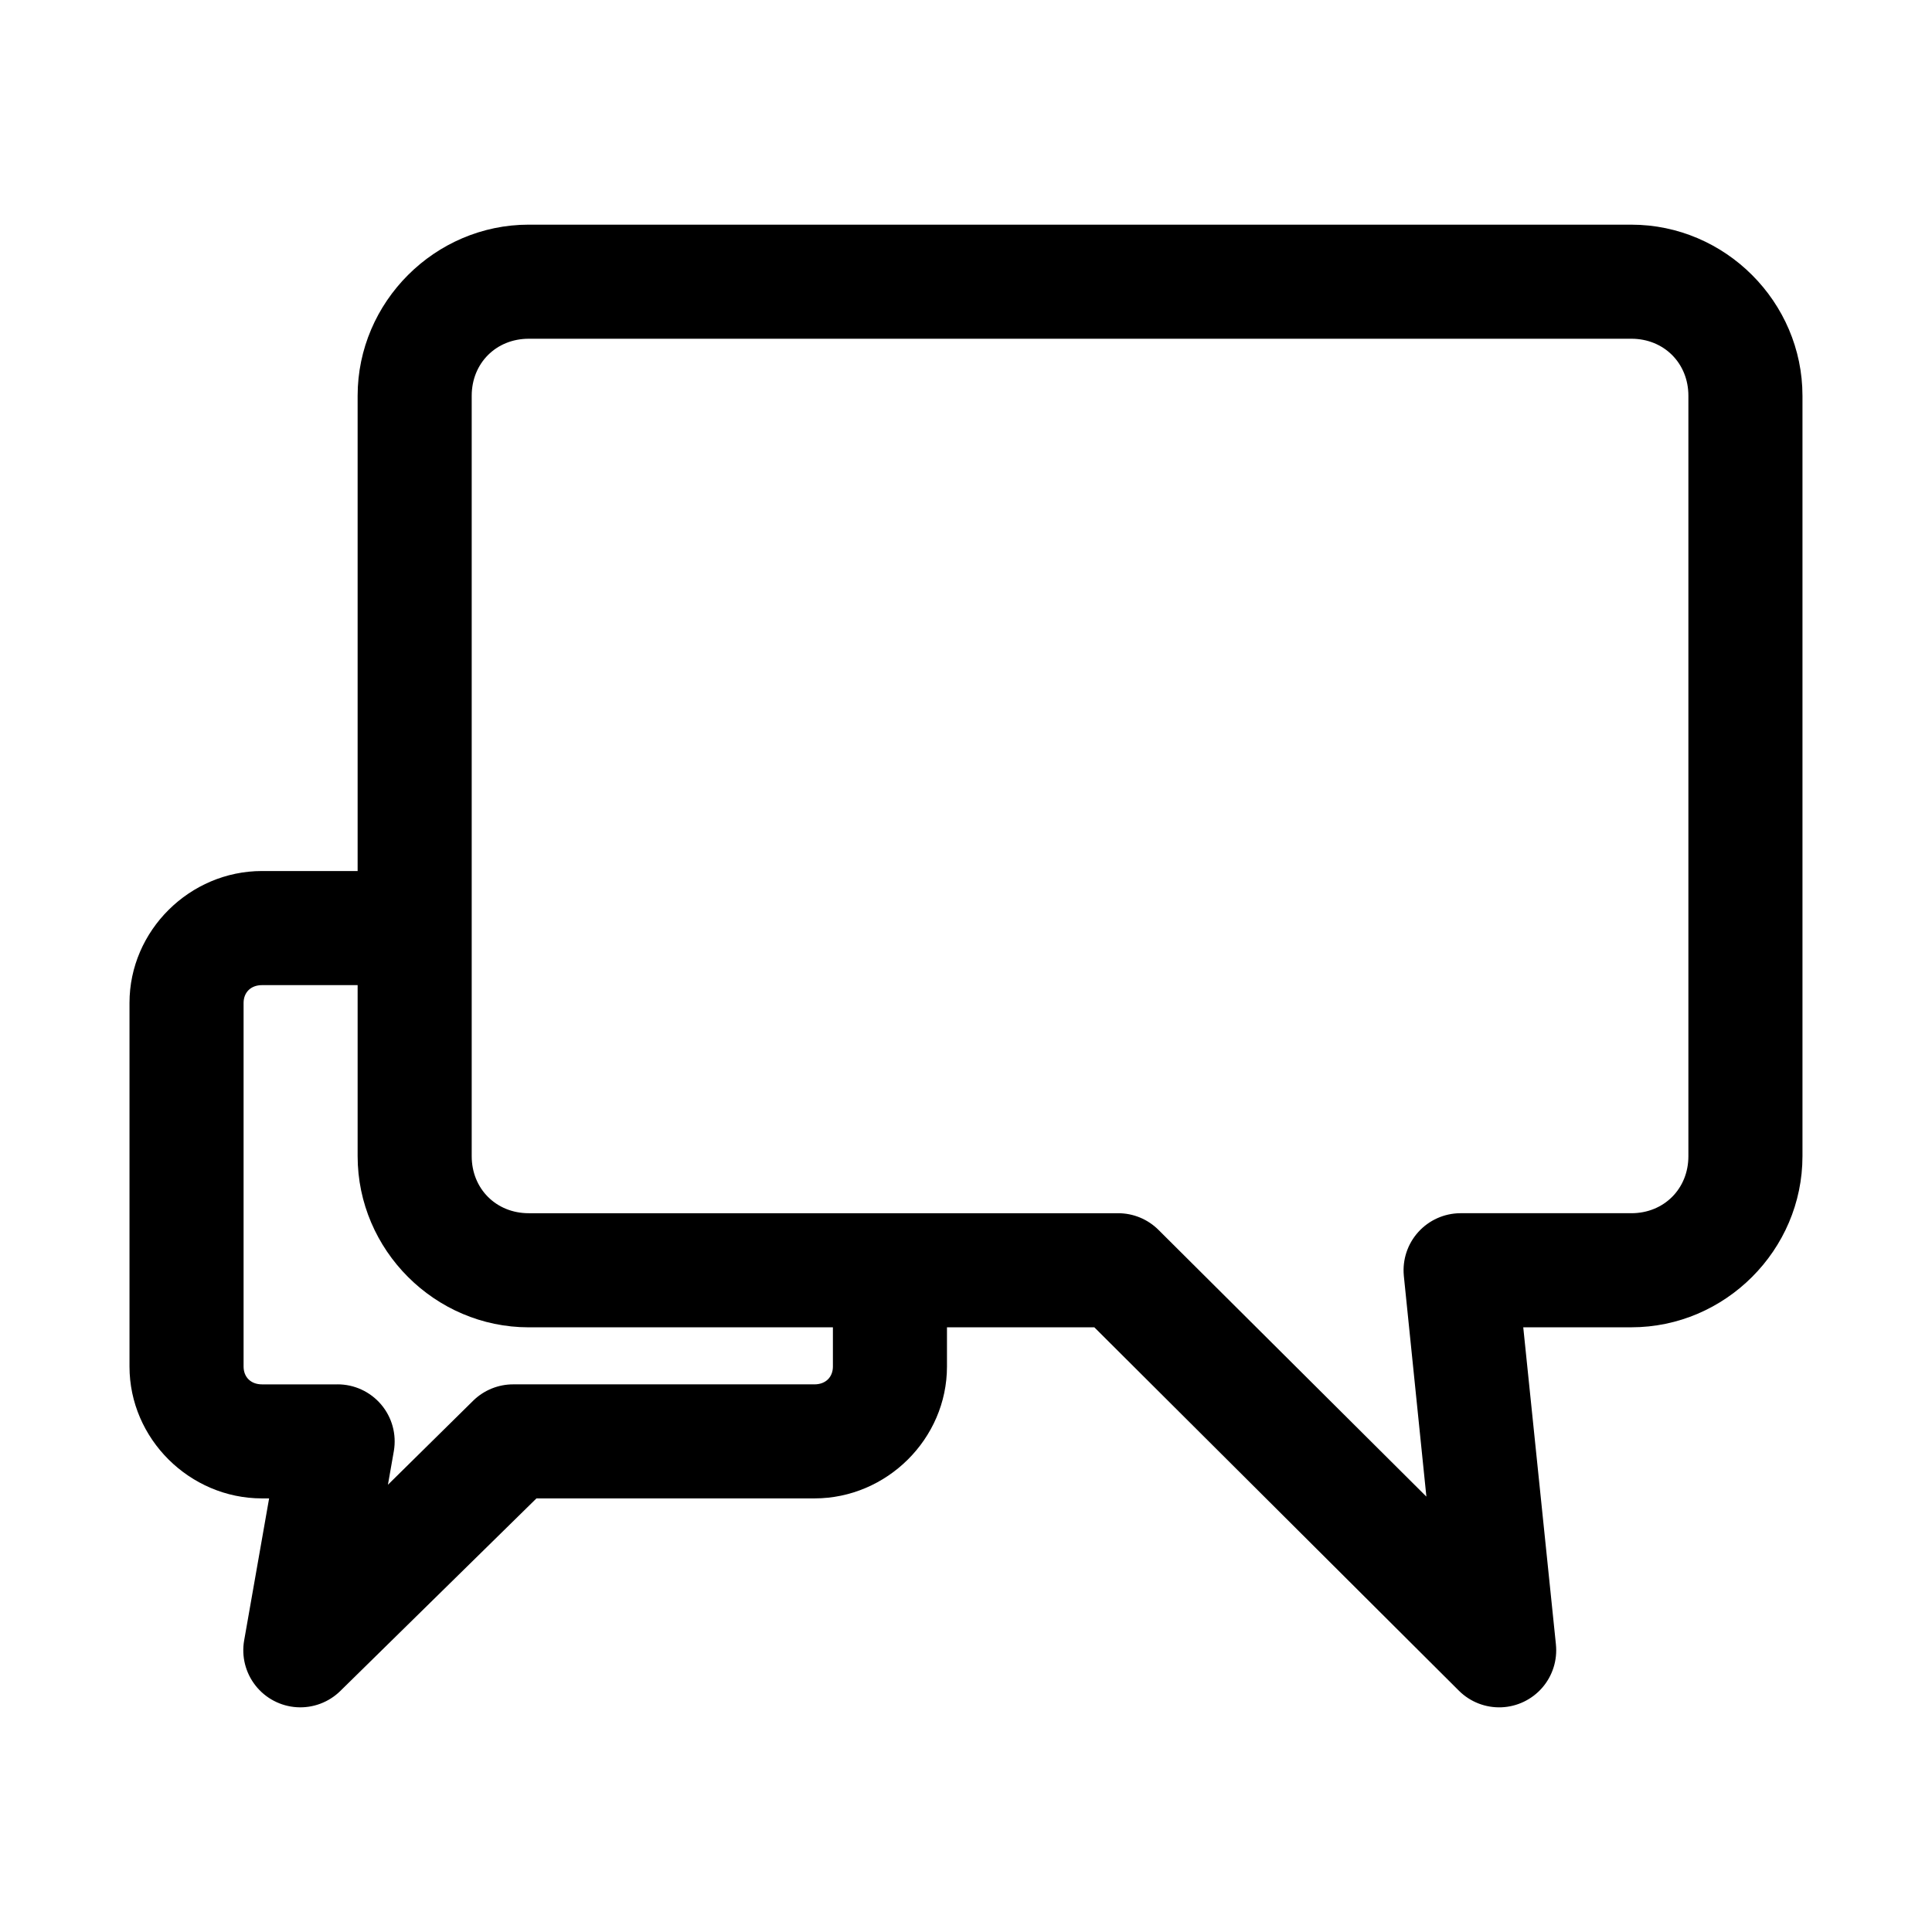
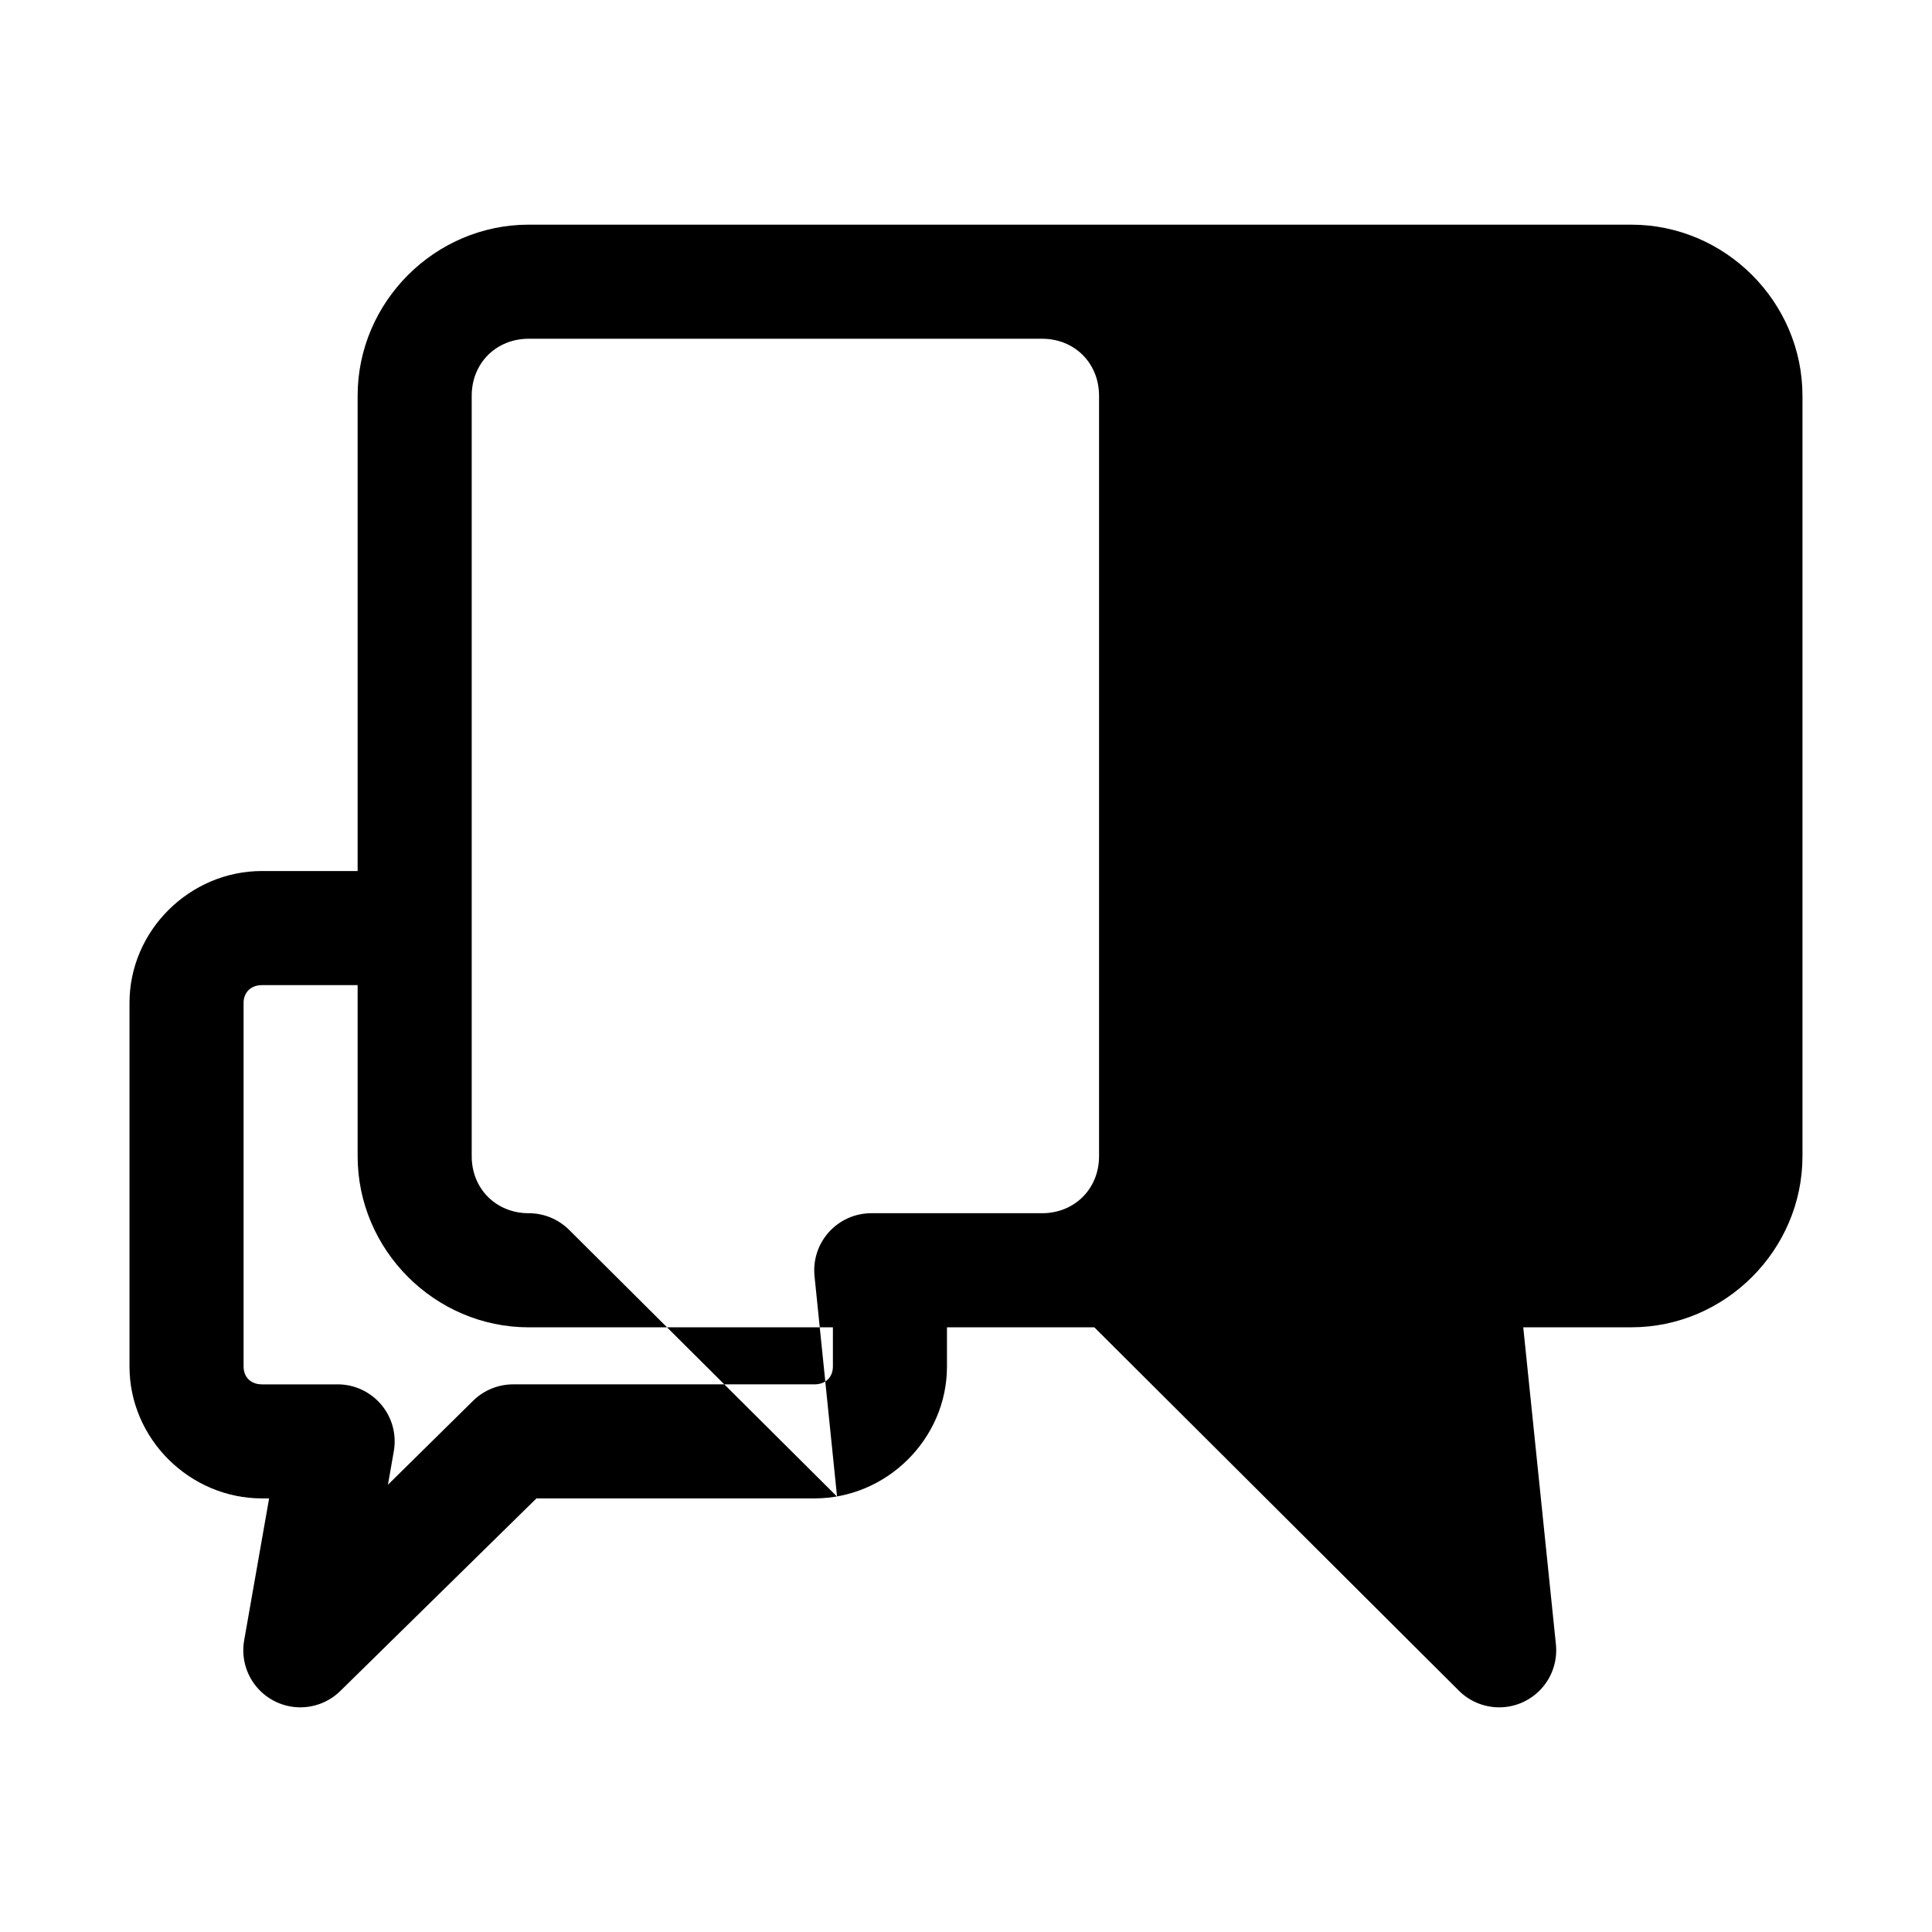
<svg xmlns="http://www.w3.org/2000/svg" fill="#000000" width="800px" height="800px" version="1.1" viewBox="144 144 512 512">
-   <path d="m576.33 203.54c24.859 0 45.344 20.484 45.344 45.344v201.52c0 24.859-20.484 45.344-45.344 45.344h-28.652l8.66 84.074h-0.004c0.422 4.152-0.891 8.297-3.633 11.449-2.738 3.148-6.66 5.027-10.836 5.184-4.172 0.156-8.223-1.418-11.191-4.352l-96.668-96.355h-39.047v10.391c0 19.172-15.973 34.953-35.109 34.953h-73.684l-51.957 51.012h0.004c-3.062 3.019-7.269 4.598-11.566 4.328-4.293-0.27-8.27-2.356-10.93-5.738-2.664-3.383-3.758-7.738-3.012-11.973l6.613-37.629h-1.891c-19.137 0-35.109-15.777-35.109-34.953v-96.355c0-19.172 15.973-34.953 35.109-34.953h25.348v-125.95c0-24.859 20.484-45.344 45.344-45.344h292.21zm0 30.23h-292.21c-8.637 0-15.113 6.481-15.113 15.113v201.52c0 8.637 6.481 15.113 15.113 15.113h156.18c4.012-0.008 7.863 1.578 10.703 4.41l71.004 70.691-5.984-58.566 0.004-0.004c-0.398-4.219 0.996-8.414 3.84-11.555 2.844-3.144 6.879-4.949 11.117-4.977h45.344c8.637 0 15.113-6.481 15.113-15.113v-201.52c0-8.637-6.481-15.113-15.113-15.113zm-337.55 171.3h-25.348c-2.992 0-4.879 1.953-4.879 4.723v96.355c0 2.769 1.891 4.723 4.879 4.723h19.996l-0.004-0.004c4.457-0.016 8.695 1.938 11.582 5.34 2.883 3.398 4.117 7.898 3.375 12.293l-1.574 8.973 22.672-22.355c2.828-2.734 6.613-4.258 10.547-4.25h79.824c2.992 0 4.879-1.953 4.879-4.723v-10.391h-80.609c-24.859 0-45.344-20.484-45.344-45.344v-45.344z" />
+   <path d="m576.33 203.54c24.859 0 45.344 20.484 45.344 45.344v201.52c0 24.859-20.484 45.344-45.344 45.344h-28.652l8.66 84.074h-0.004c0.422 4.152-0.891 8.297-3.633 11.449-2.738 3.148-6.66 5.027-10.836 5.184-4.172 0.156-8.223-1.418-11.191-4.352l-96.668-96.355h-39.047v10.391c0 19.172-15.973 34.953-35.109 34.953h-73.684l-51.957 51.012h0.004c-3.062 3.019-7.269 4.598-11.566 4.328-4.293-0.27-8.27-2.356-10.93-5.738-2.664-3.383-3.758-7.738-3.012-11.973l6.613-37.629h-1.891c-19.137 0-35.109-15.777-35.109-34.953v-96.355c0-19.172 15.973-34.953 35.109-34.953h25.348v-125.95c0-24.859 20.484-45.344 45.344-45.344h292.21zm0 30.23h-292.21c-8.637 0-15.113 6.481-15.113 15.113v201.52c0 8.637 6.481 15.113 15.113 15.113c4.012-0.008 7.863 1.578 10.703 4.41l71.004 70.691-5.984-58.566 0.004-0.004c-0.398-4.219 0.996-8.414 3.84-11.555 2.844-3.144 6.879-4.949 11.117-4.977h45.344c8.637 0 15.113-6.481 15.113-15.113v-201.52c0-8.637-6.481-15.113-15.113-15.113zm-337.55 171.3h-25.348c-2.992 0-4.879 1.953-4.879 4.723v96.355c0 2.769 1.891 4.723 4.879 4.723h19.996l-0.004-0.004c4.457-0.016 8.695 1.938 11.582 5.34 2.883 3.398 4.117 7.898 3.375 12.293l-1.574 8.973 22.672-22.355c2.828-2.734 6.613-4.258 10.547-4.25h79.824c2.992 0 4.879-1.953 4.879-4.723v-10.391h-80.609c-24.859 0-45.344-20.484-45.344-45.344v-45.344z" />
</svg>